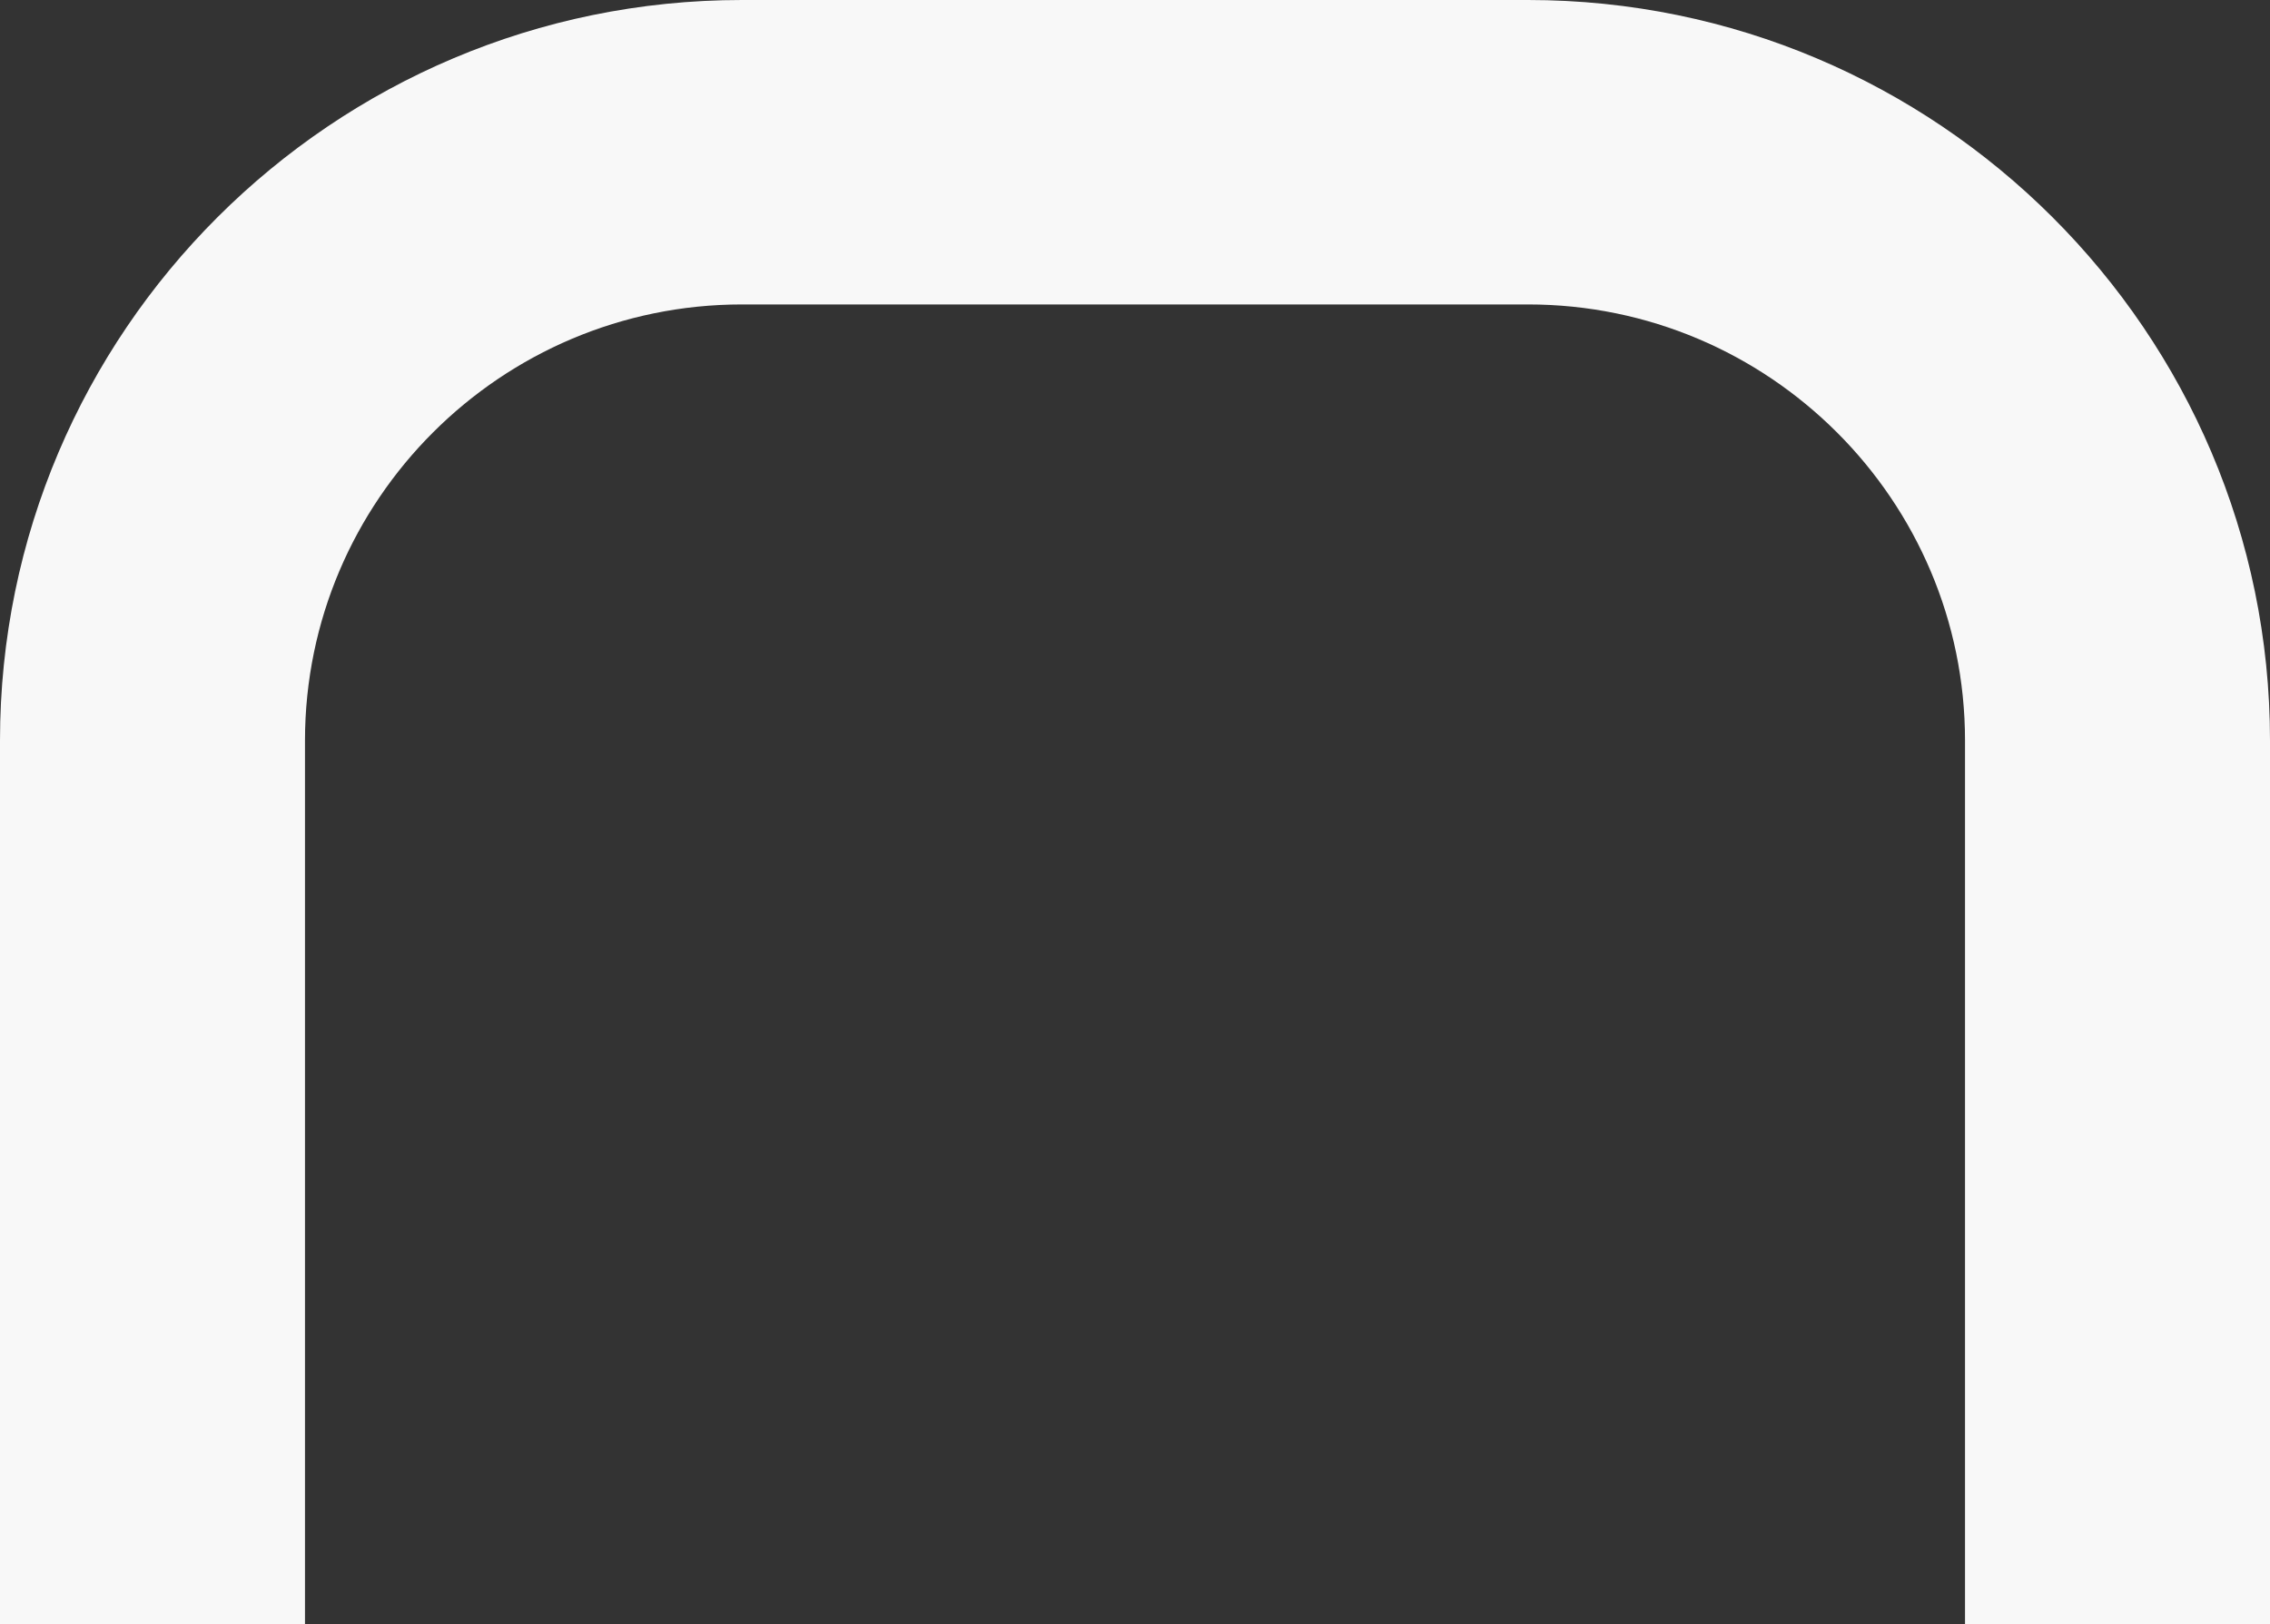
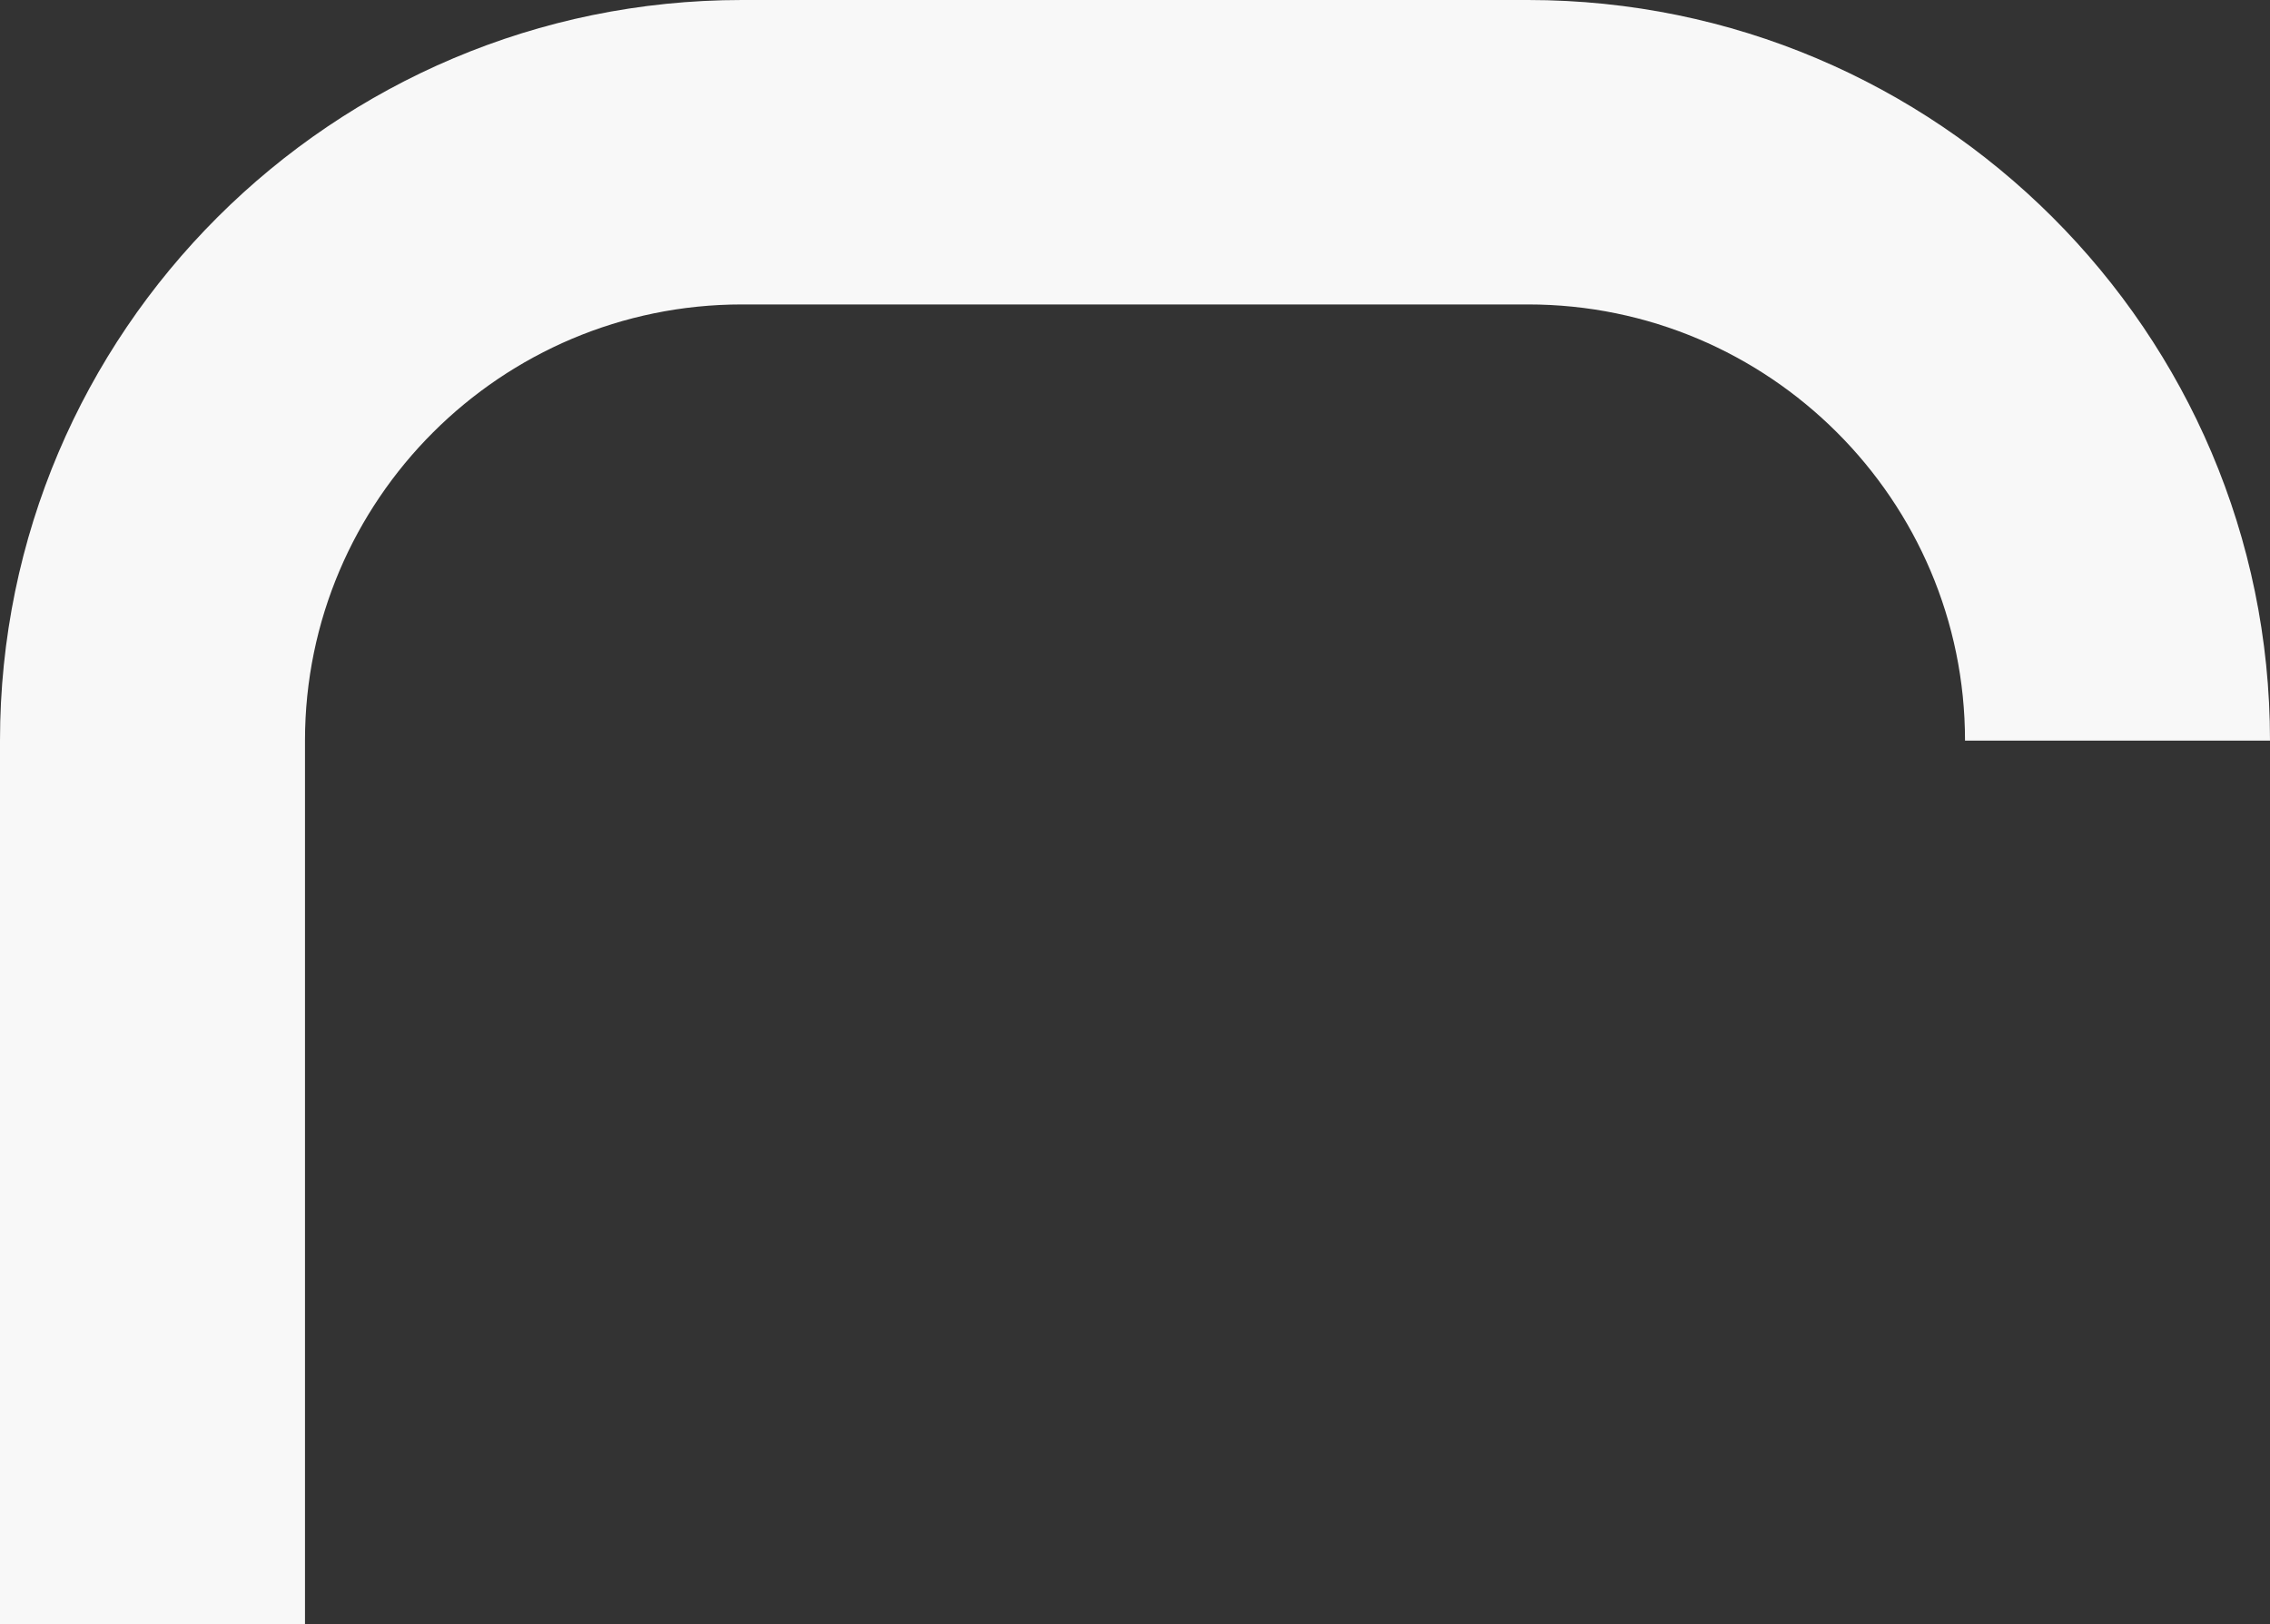
<svg xmlns="http://www.w3.org/2000/svg" width="538" height="385" viewBox="0 0 538 385" fill="none">
  <rect x="0" y="0" width="538" height="385" fill="#333333" stroke="none" />
-   <path d="M538 175.569V385H465.717V175.569C465.717 118.557 419.26 72.172 362.16 72.172H175.84C118.74 72.172 72.284 118.557 72.284 175.569V385H0V175.569C0 78.763 78.885 0 175.84 0H362.16C459.115 0 538 78.763 538 175.569Z" fill="#F8F8F8" />
+   <path d="M538 175.569H465.717V175.569C465.717 118.557 419.26 72.172 362.16 72.172H175.84C118.74 72.172 72.284 118.557 72.284 175.569V385H0V175.569C0 78.763 78.885 0 175.84 0H362.16C459.115 0 538 78.763 538 175.569Z" fill="#F8F8F8" />
</svg>